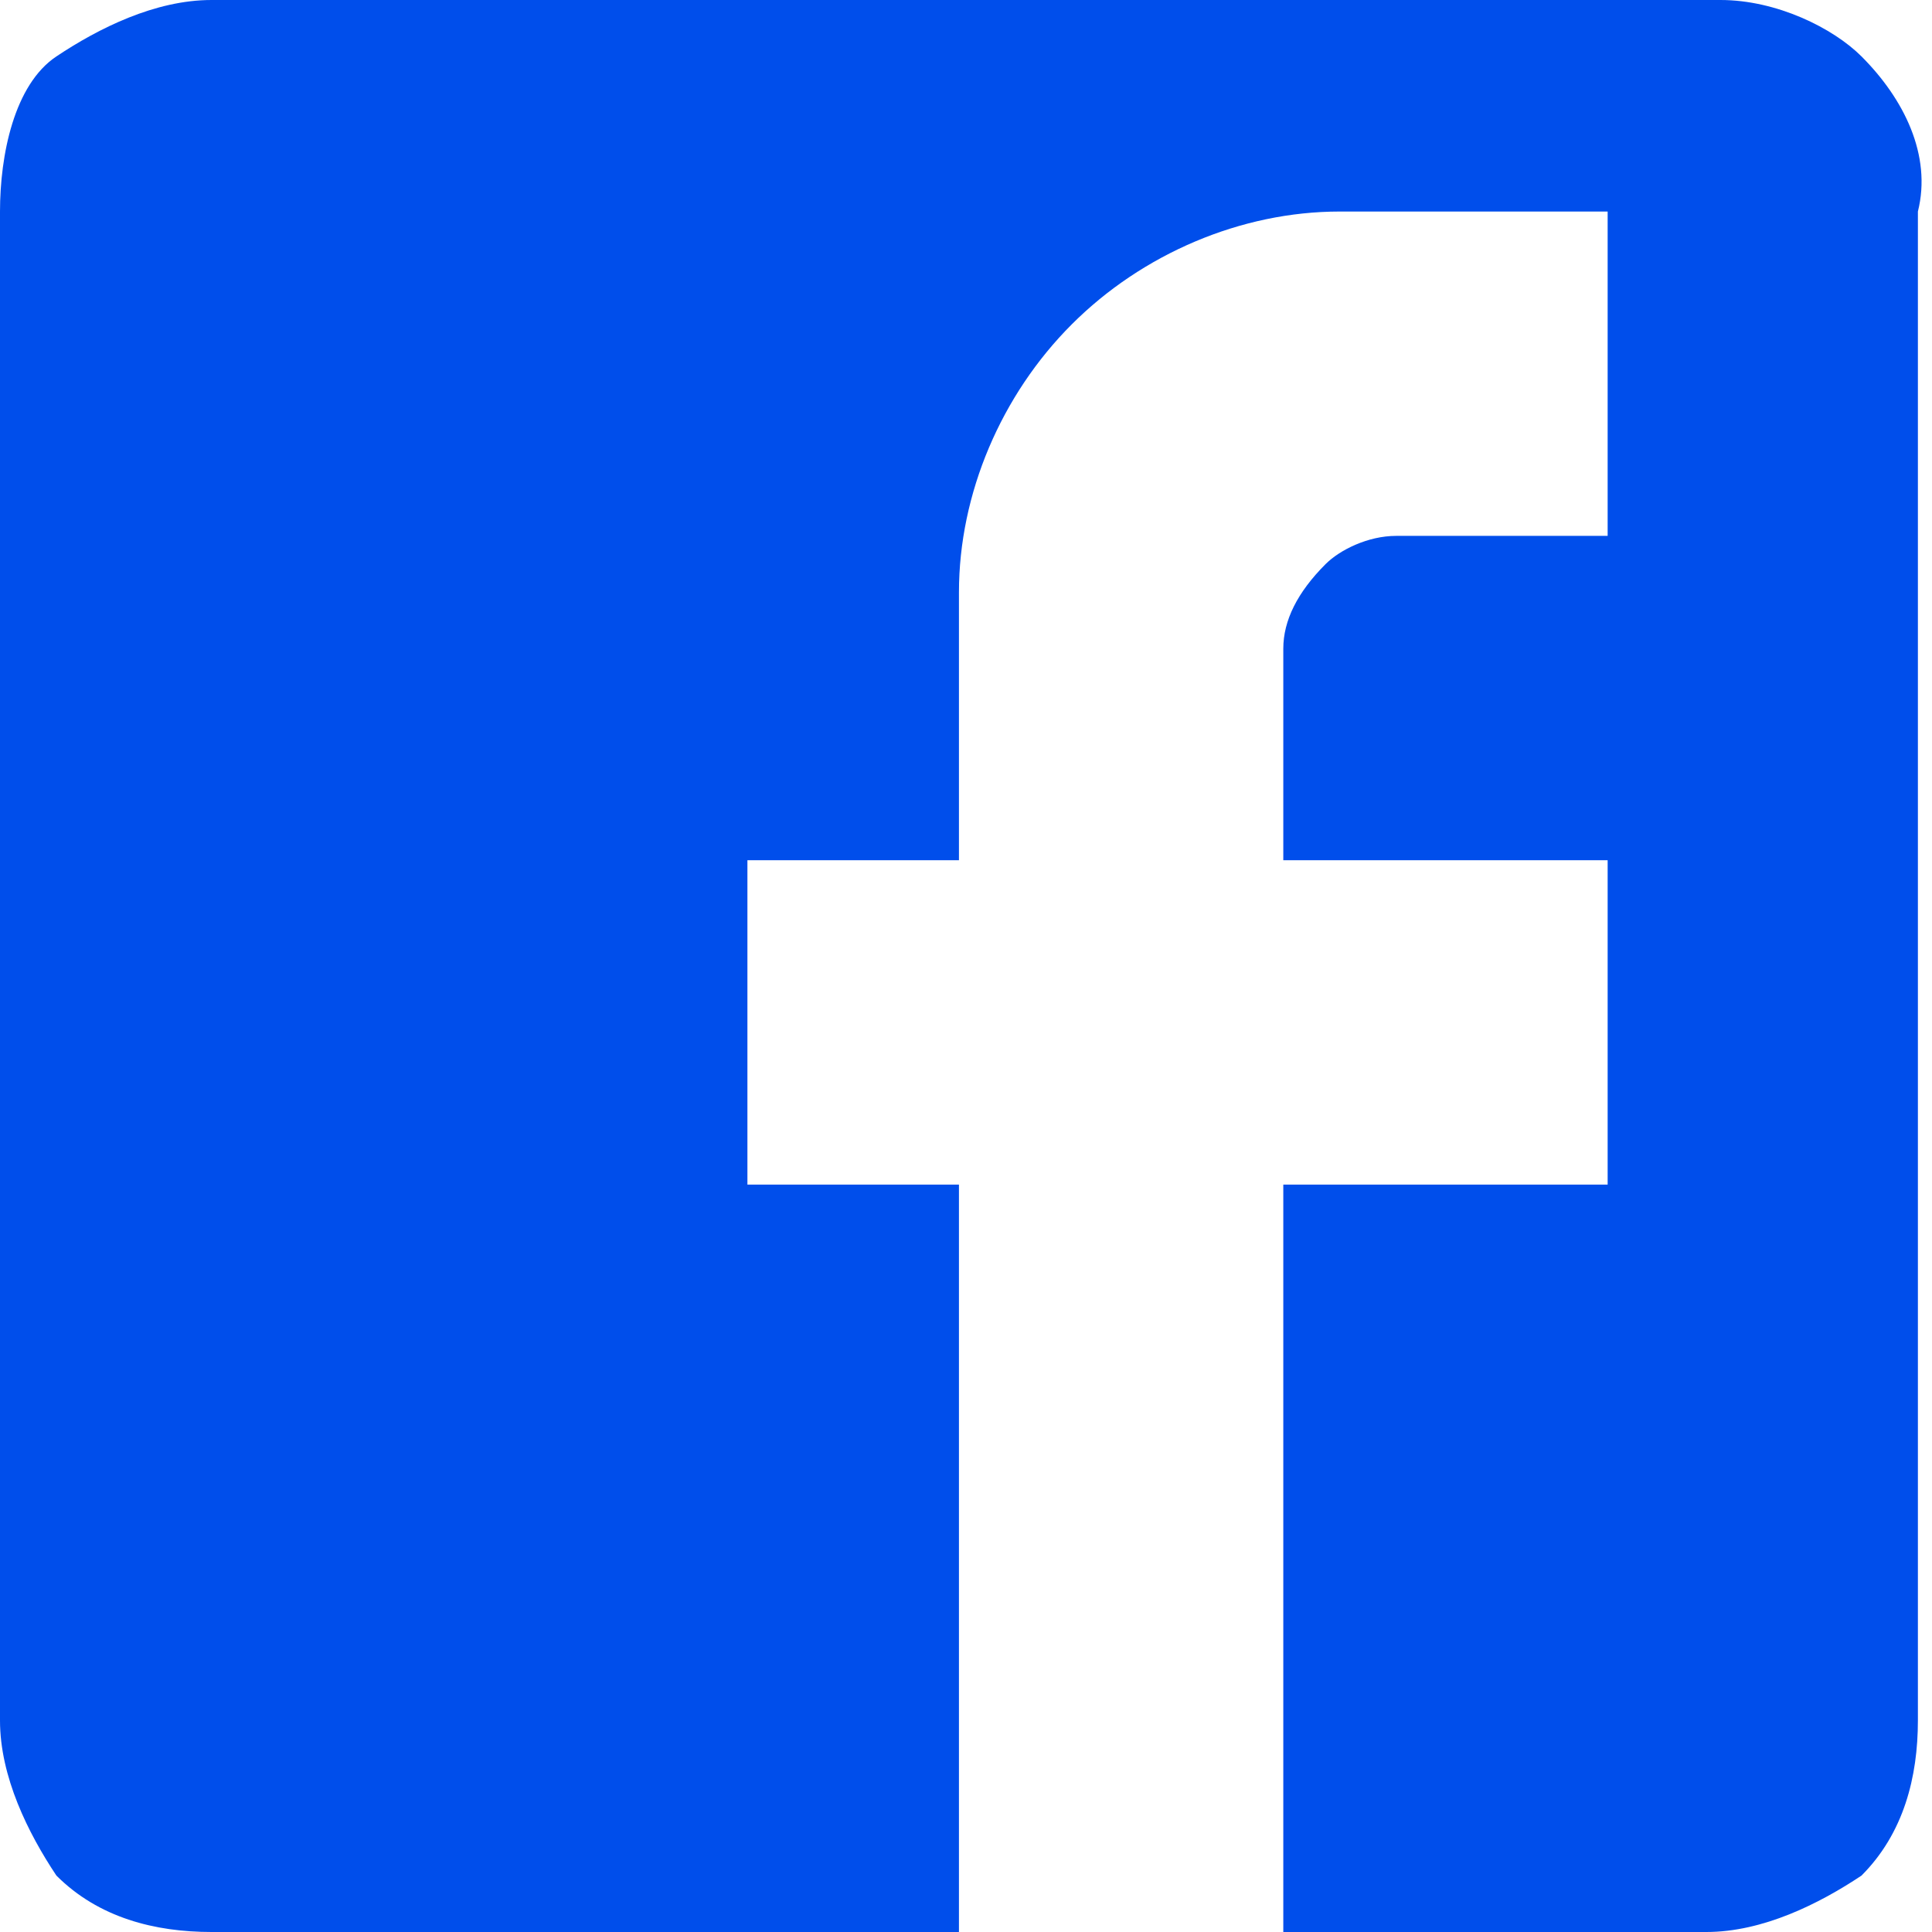
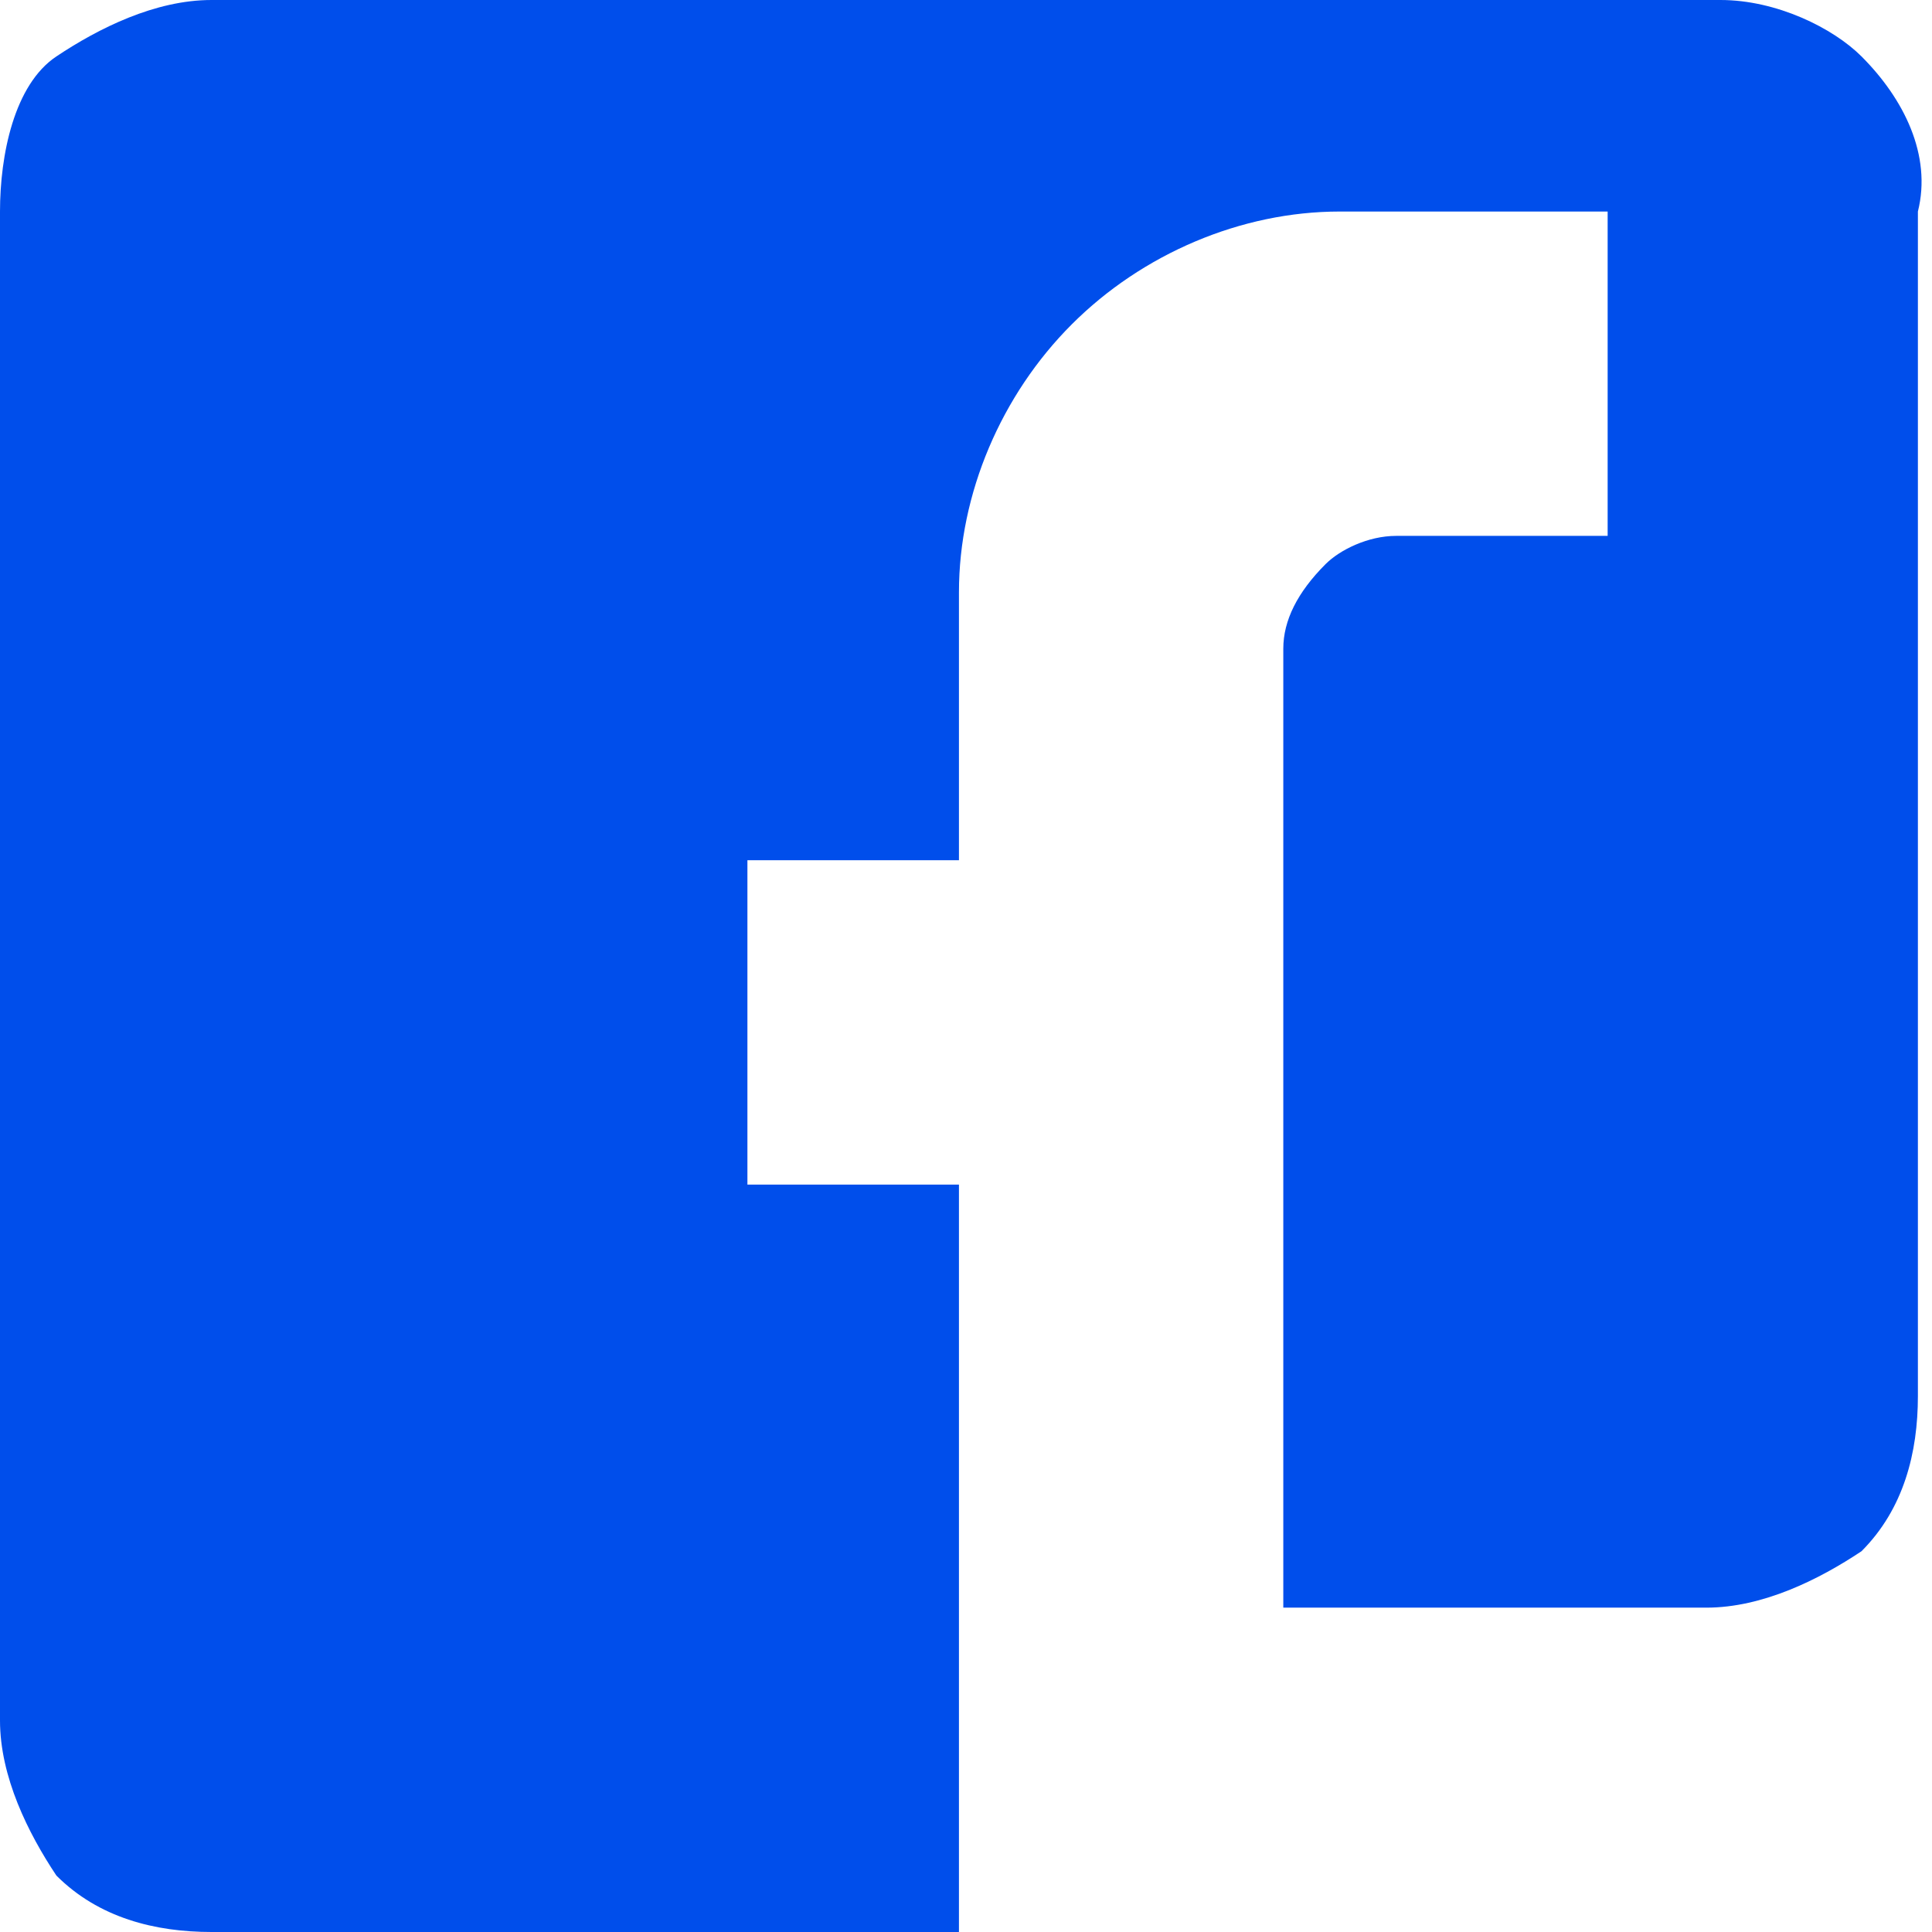
<svg xmlns="http://www.w3.org/2000/svg" version="1.1" id="Layer_1" x="0px" y="0px" viewBox="0 0 13.7 13.7" style="enable-background:new 0 0 13.7 13.7;" xml:space="preserve">
  <style type="text/css">
	.st0{fill:#004EEB;}
</style>
-   <path class="st0" d="M13.2,0.4C13,0.2,12.6,0,12.2,0H1.5C1.1,0,0.7,0.2,0.4,0.4S0,1.1,0,1.5v10.7c0,0.4,0.2,0.8,0.4,1.1  c0.3,0.3,0.7,0.4,1.1,0.4h5.3V8.4H5.3V6.1h1.5V4.2c0-0.7,0.3-1.4,0.8-1.9c0.5-0.5,1.2-0.8,1.9-0.8h1.9v2.3H9.9  C9.7,3.8,9.5,3.9,9.4,4C9.2,4.2,9.1,4.4,9.1,4.6v1.5h2.3v2.3H9.1v5.3h3c0.4,0,0.8-0.2,1.1-0.4c0.3-0.3,0.4-0.7,0.4-1.1V1.5  C13.7,1.1,13.5,0.7,13.2,0.4z" />
+   <path class="st0" d="M13.2,0.4C13,0.2,12.6,0,12.2,0H1.5C1.1,0,0.7,0.2,0.4,0.4S0,1.1,0,1.5v10.7c0,0.4,0.2,0.8,0.4,1.1  c0.3,0.3,0.7,0.4,1.1,0.4h5.3V8.4H5.3V6.1h1.5V4.2c0-0.7,0.3-1.4,0.8-1.9c0.5-0.5,1.2-0.8,1.9-0.8h1.9v2.3H9.9  C9.7,3.8,9.5,3.9,9.4,4C9.2,4.2,9.1,4.4,9.1,4.6v1.5h2.3H9.1v5.3h3c0.4,0,0.8-0.2,1.1-0.4c0.3-0.3,0.4-0.7,0.4-1.1V1.5  C13.7,1.1,13.5,0.7,13.2,0.4z" />
</svg>